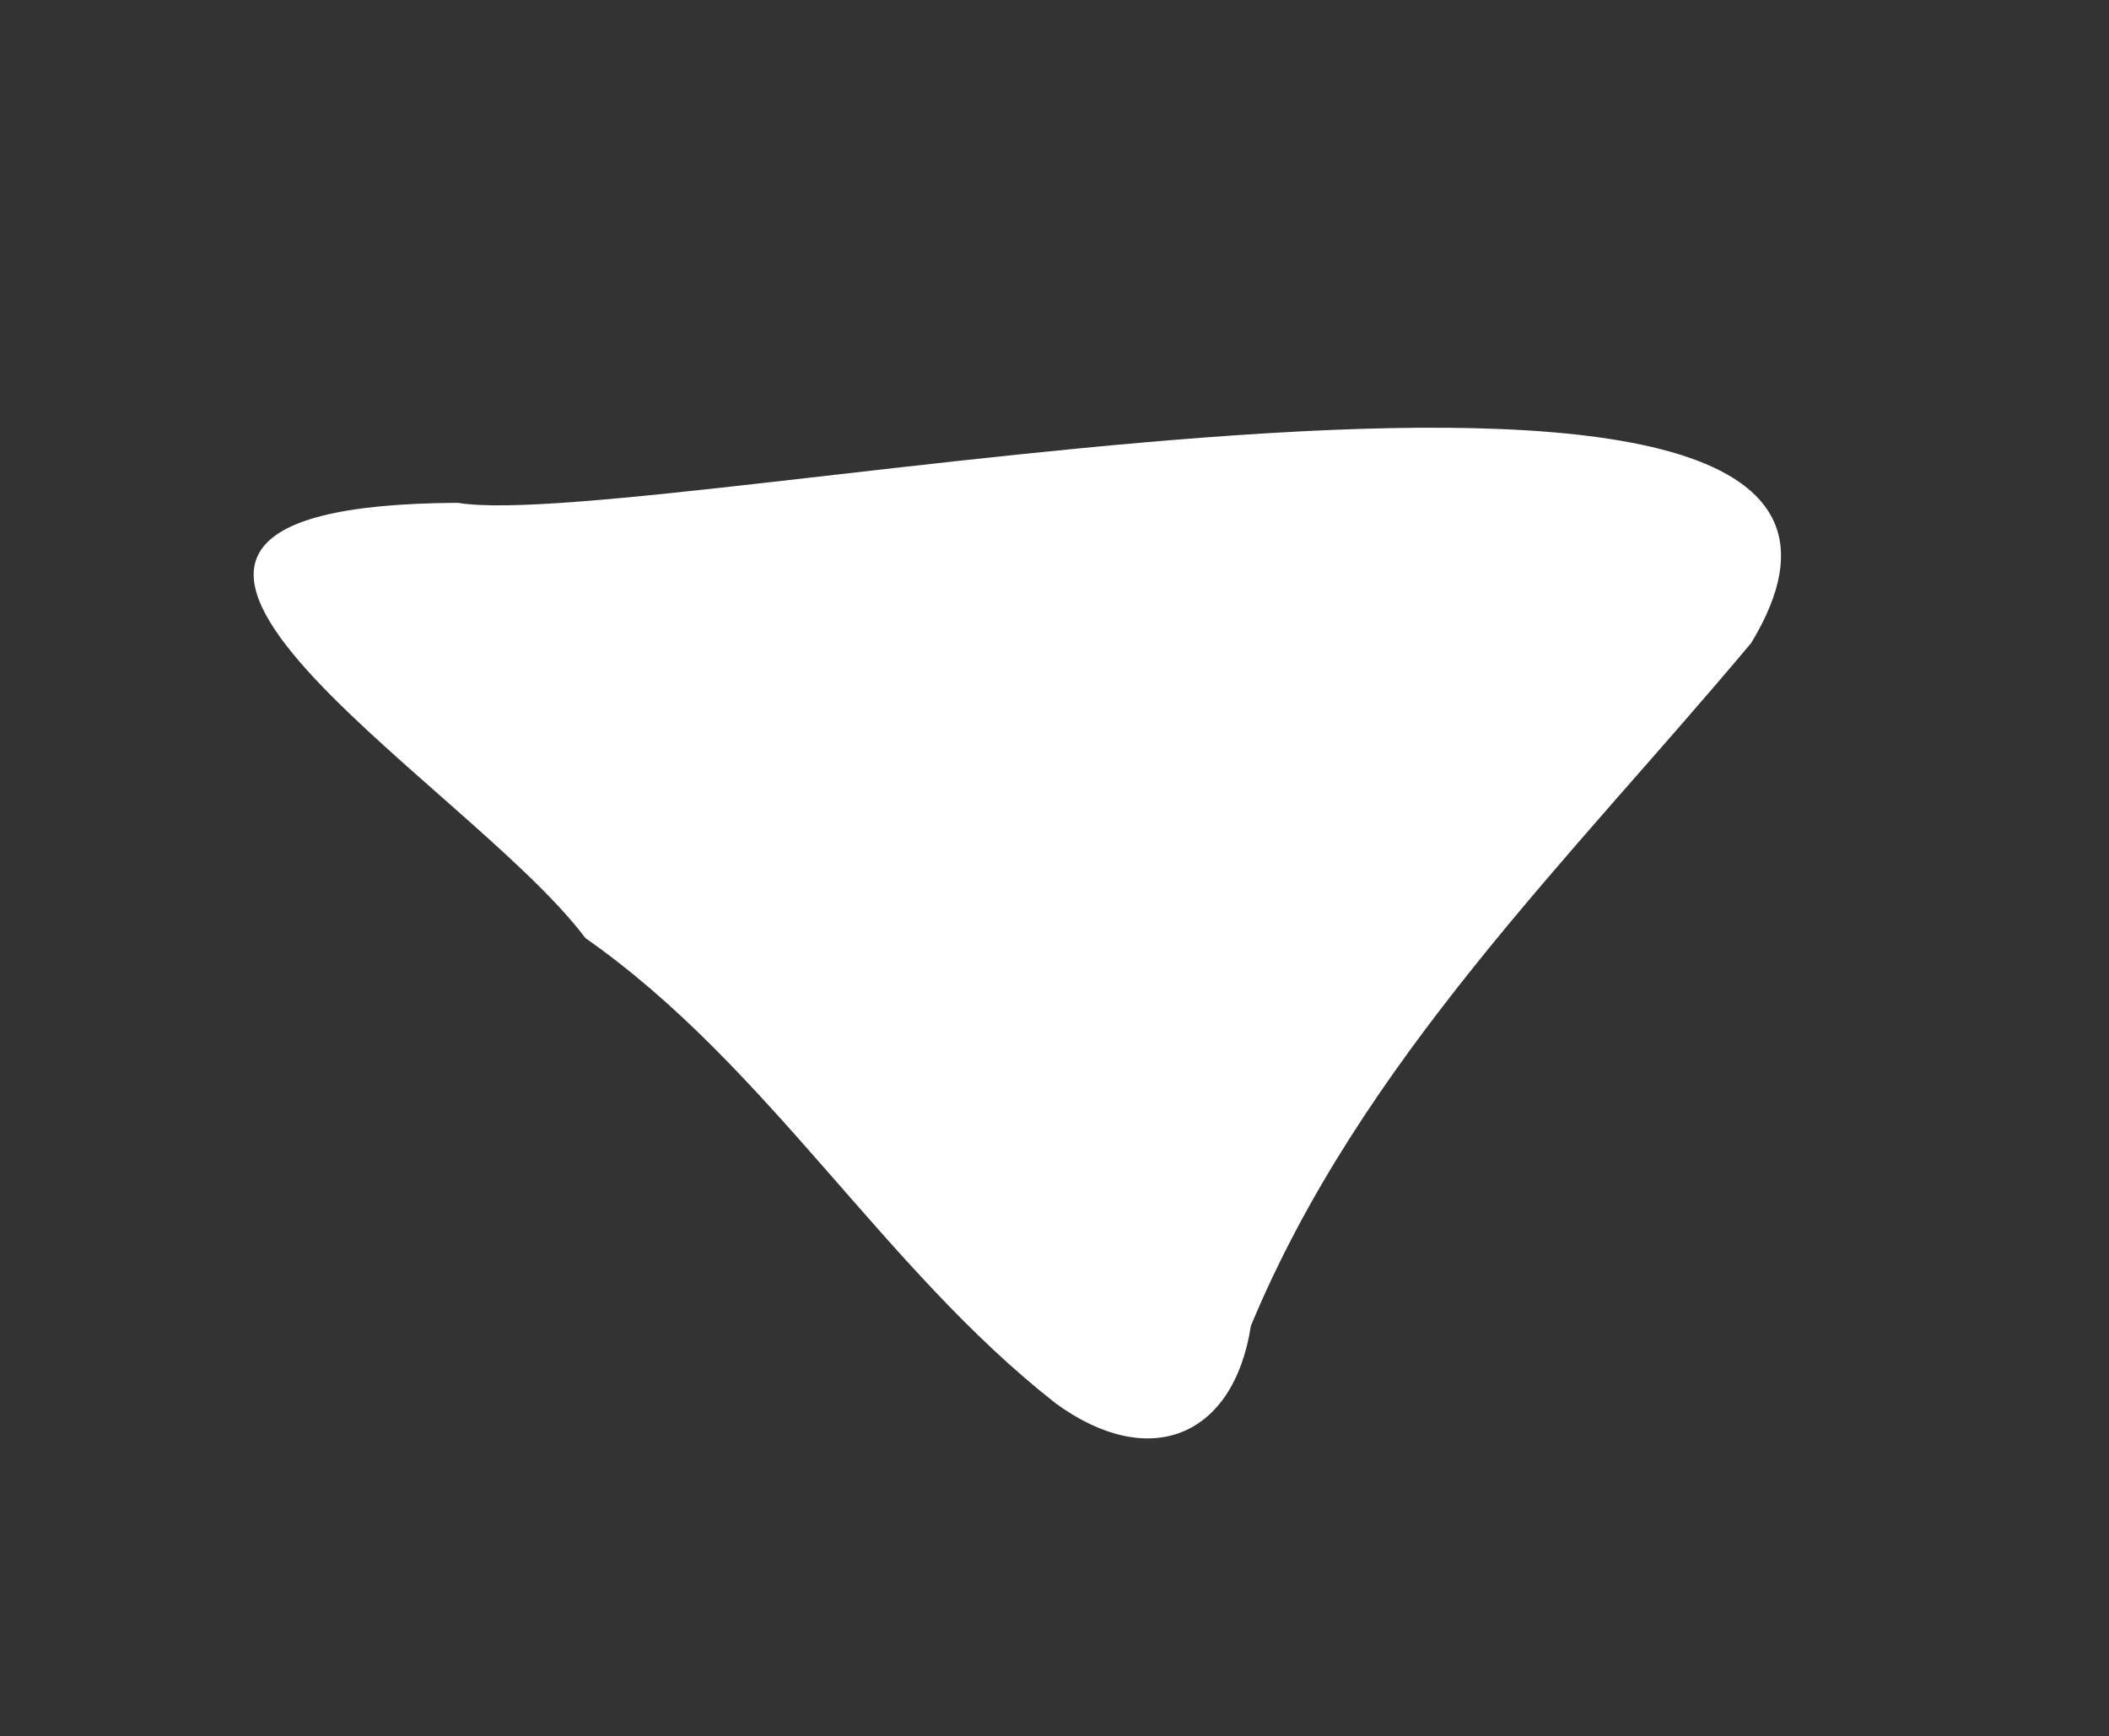
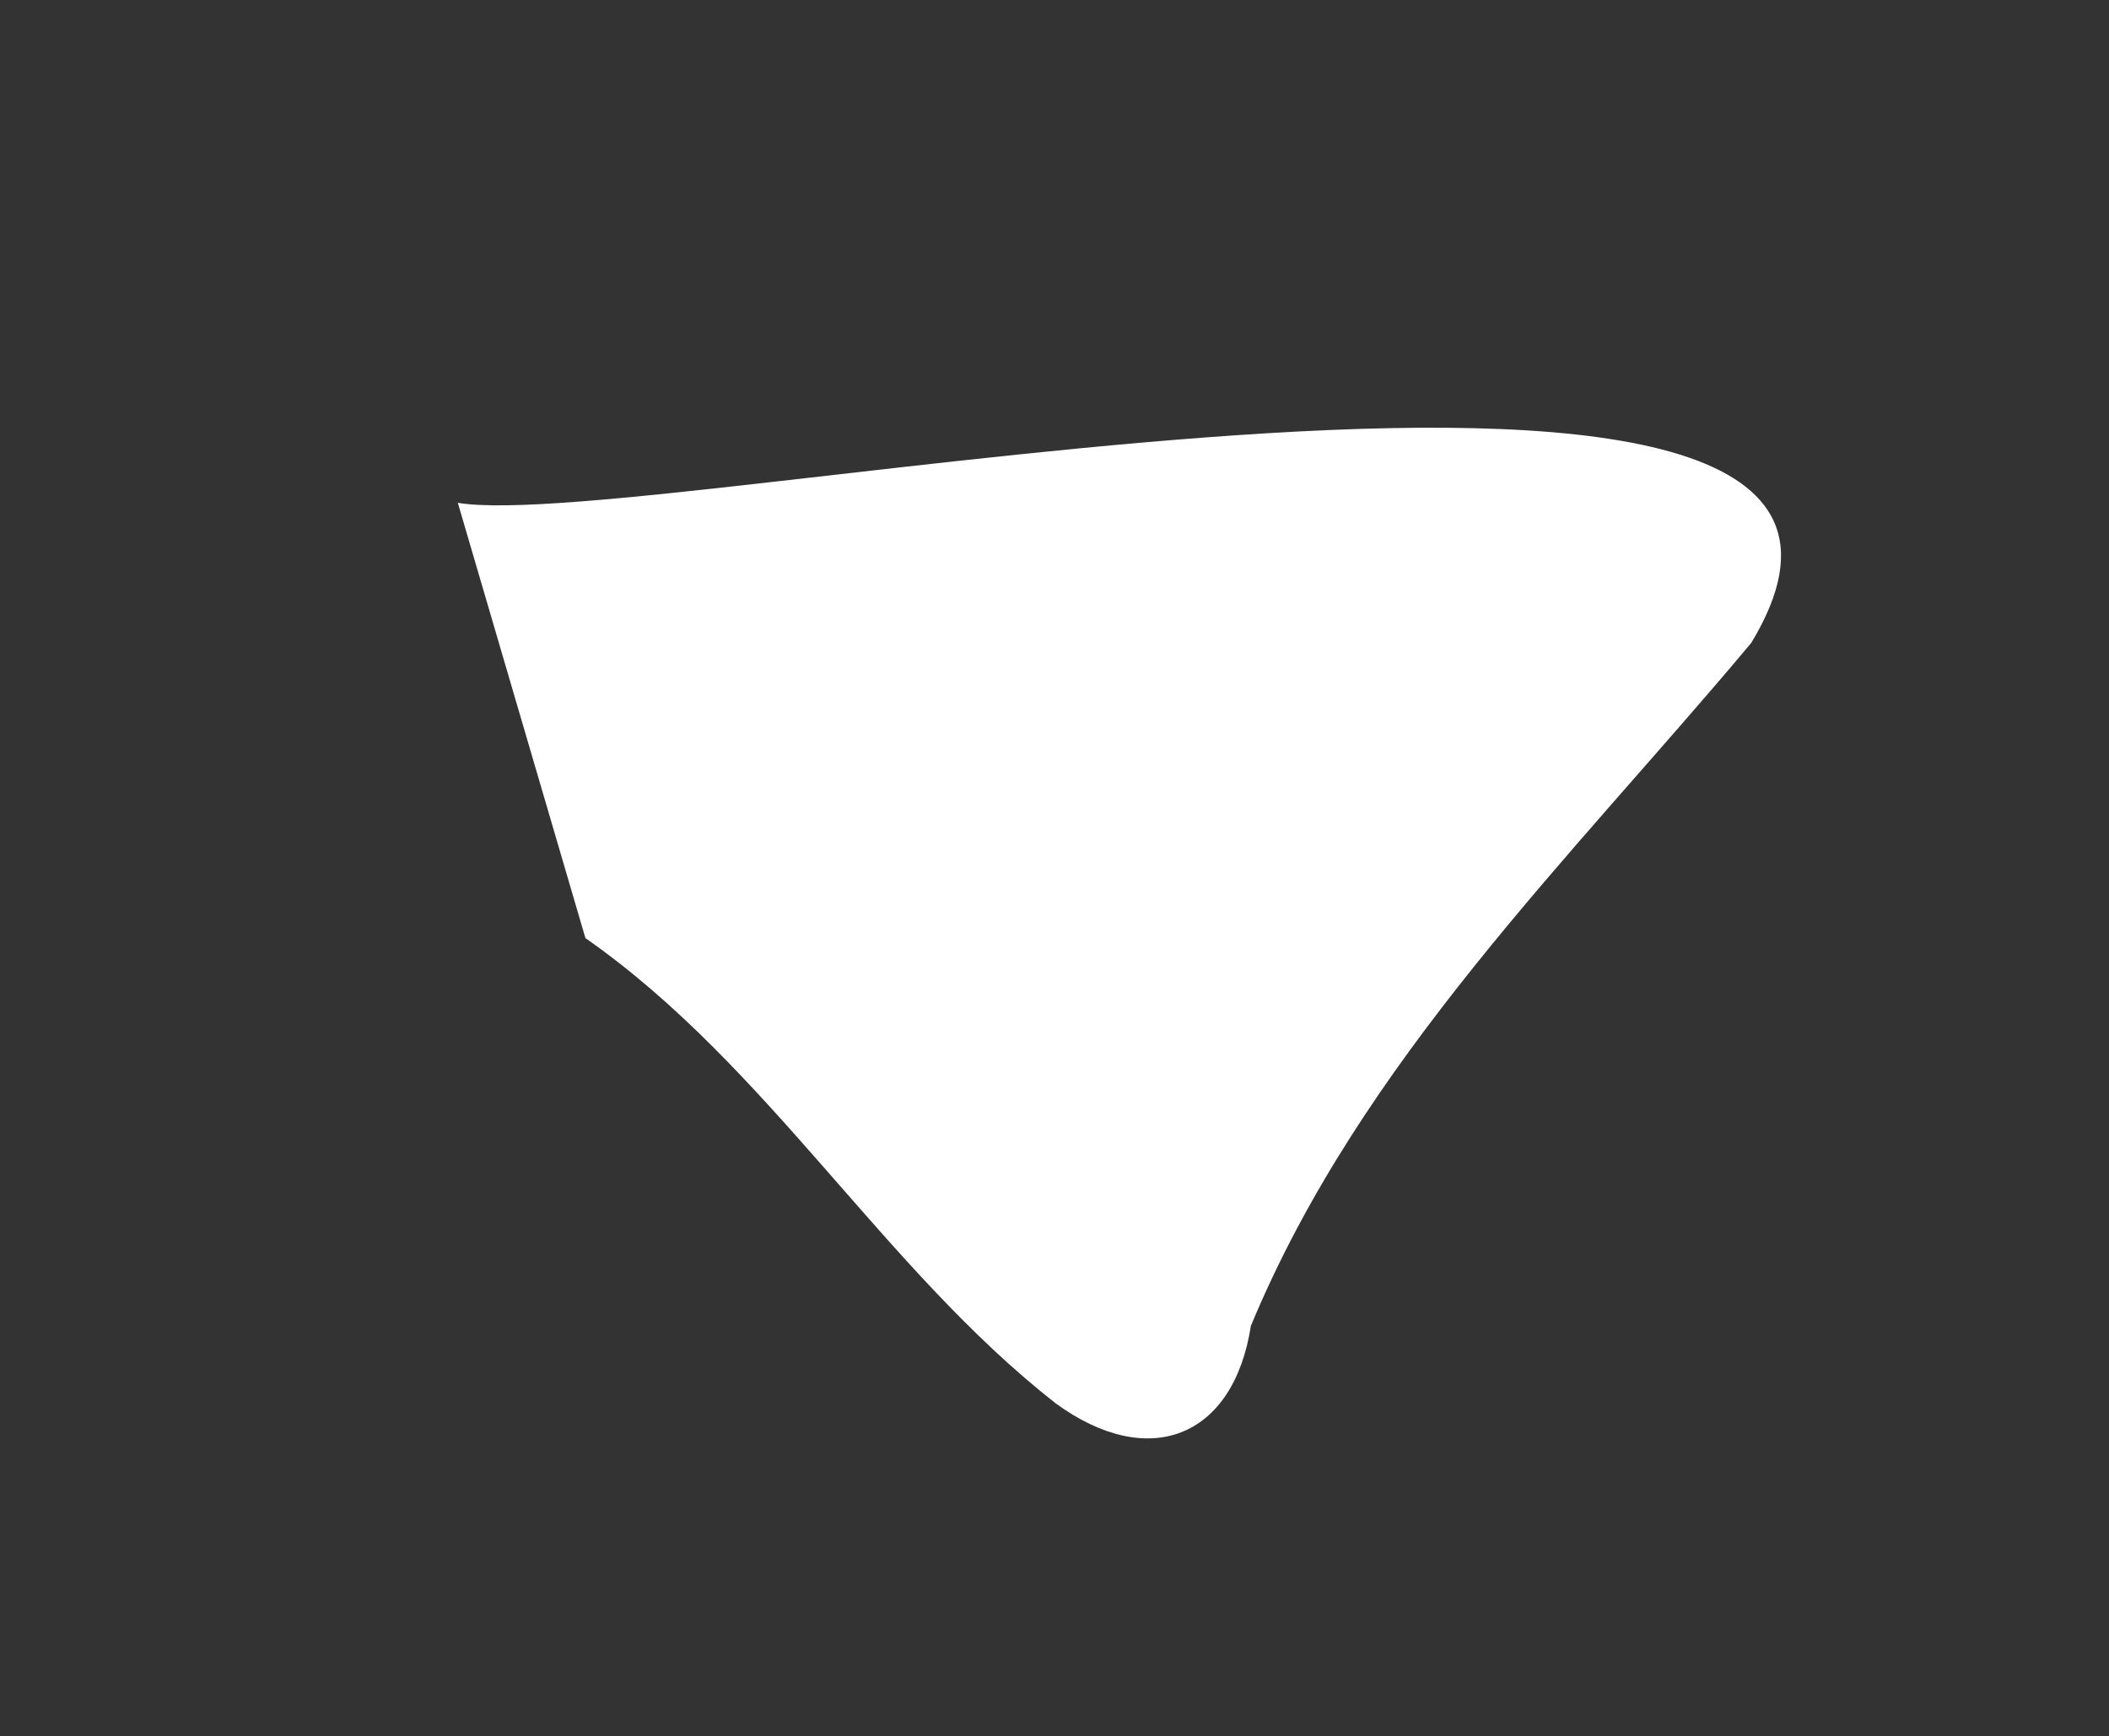
<svg xmlns="http://www.w3.org/2000/svg" version="1.1" id="Livello_1" x="0px" y="0px" viewBox="0 0 84.3 69.4" style="enable-background:new 0 0 84.3 69.4;" xml:space="preserve">
  <rect x="0" y="0" width="84.3" height="69.4" fill="#333333" stroke="none" />
  <style type="text/css"> .st0{fill:#FFFFFF;} </style>
-   <path class="st0" d="M18.3,20.1c7.8,1.3,61.5-10.6,51.7,5.6C62.8,34.3,54.4,42.4,50,53c-0.7,4.5-4.1,5.8-7.8,3.1 c-6.9-5.4-11.5-13.5-18.8-18.6C18.6,31.1-0.6,20.2,18.3,20.1z" />
+   <path class="st0" d="M18.3,20.1c7.8,1.3,61.5-10.6,51.7,5.6C62.8,34.3,54.4,42.4,50,53c-0.7,4.5-4.1,5.8-7.8,3.1 c-6.9-5.4-11.5-13.5-18.8-18.6z" />
</svg>